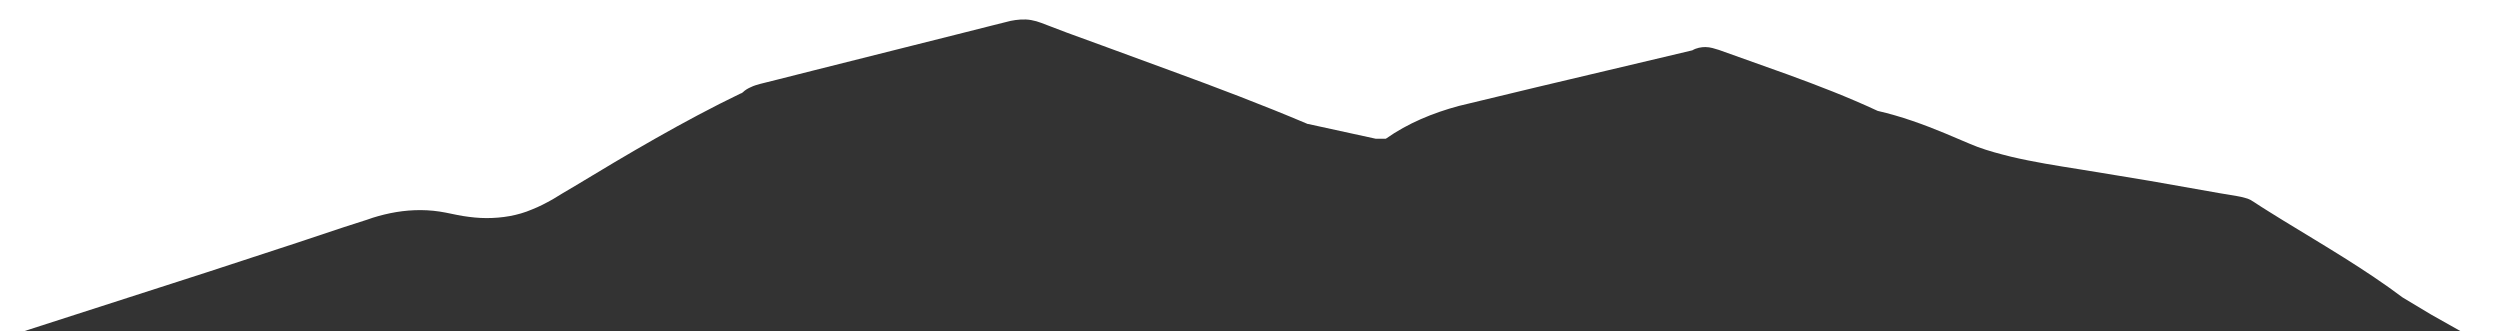
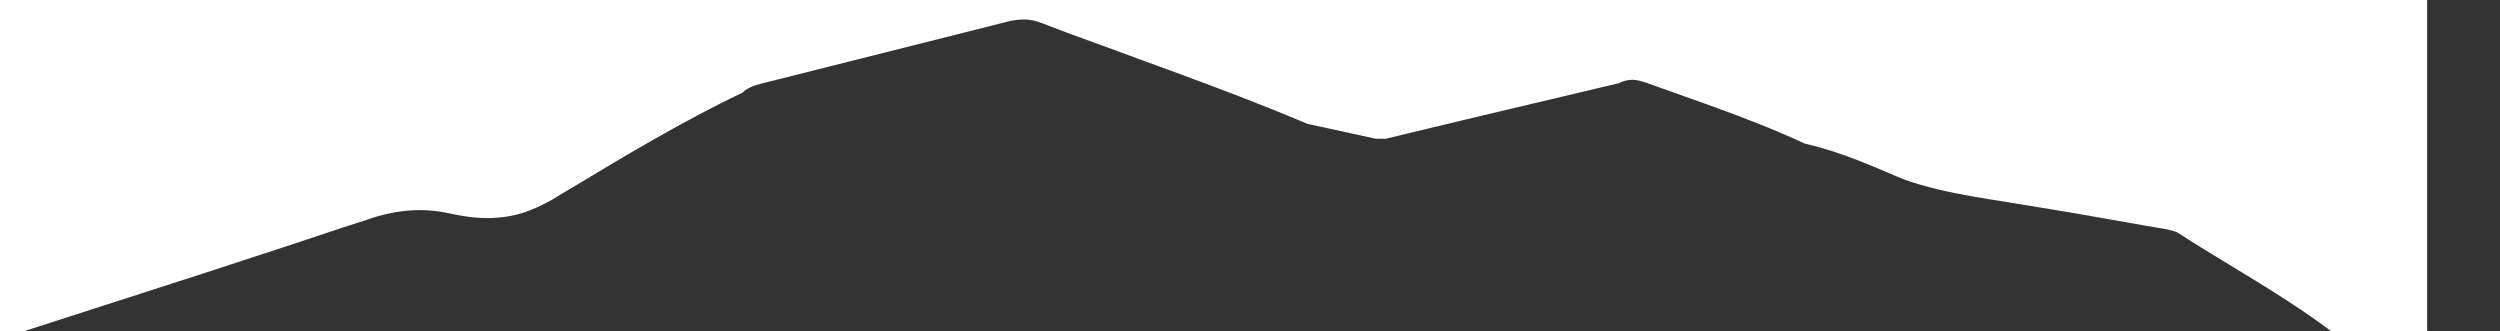
<svg xmlns="http://www.w3.org/2000/svg" version="1.1" id="Livello_1" x="0px" y="0px" viewBox="0 0 611 80.9" style="enable-background:new 0 0 611 80.9;" xml:space="preserve">
  <rect x="0" y="0" width="611" height="80.9" fill="#333333" stroke="none" />
  <style type="text/css">
	.st0{fill:#FFFFFF;}
</style>
  <g>
-     <path class="st0" d="M0,0v80.9h6l44.7-14.4L73,59.2l11.1-3.7l5.6-1.8c1.9-0.7,3.8-1.2,5.7-1.6c3.9-0.8,8-1,12-0.4   c2,0.3,3.9,0.8,5.8,1.1s3.8,0.5,5.7,0.5c3.8,0,7.6-0.6,11.1-2.1c1.8-0.7,3.5-1.6,5.1-2.5c1.6-1,3.3-2,5-3   c13.4-8.1,26.9-16.1,41-22.9l-0.1,0.1l0.5-0.3c0.6-0.6,1.3-1,2-1.3c0.8-0.4,1.6-0.6,2.3-0.8c1.5-0.4,2.9-0.7,4.4-1.1l8.7-2.2   l17.5-4.4l17.5-4.4l8.7-2.2c1.5-0.4,2.8-0.7,4.4-1.1c1.5-0.3,3.3-0.5,5-0.2c0.4,0.1,0.8,0.2,1.3,0.3c0.4,0.1,0.8,0.3,1.2,0.4   l2.1,0.8l4.2,1.6l8.5,3.1l16.9,6.2c11.2,4.1,22.3,8.3,33.4,13h0.1l16.5,3.6h2.5c5.4-3.8,11.5-6.3,17.8-8l19.1-4.6l38-9   c1-0.6,2.2-0.8,3.2-0.8c1.2,0,2.3,0.4,3.3,0.7l5.6,2l11.2,4c7.4,2.7,14.7,5.5,22,8.9l0,0c5.7,1.3,11.2,3.3,16.5,5.5   c2.7,1.1,5.3,2.3,7.9,3.3c2.7,1,5.4,1.7,8.2,2.4c5.5,1.3,11.2,2.2,16.9,3.1c5.7,0.9,11.4,1.9,17,2.8l17,3l4.2,0.7   c0.7,0.1,1.5,0.3,2.2,0.5c0.4,0.1,0.7,0.2,1.1,0.4c0.2,0.1,0.4,0.2,0.5,0.3l0.5,0.3c2.4,1.6,4.9,3.1,7.3,4.6   c9.8,6,19.8,11.8,29,18.7c2.3,1.4,4.7,2.8,7,4.2l7.1,4h9.7V0H0z" />
+     <path class="st0" d="M0,0v80.9h6l44.7-14.4L73,59.2l11.1-3.7l5.6-1.8c1.9-0.7,3.8-1.2,5.7-1.6c3.9-0.8,8-1,12-0.4   c2,0.3,3.9,0.8,5.8,1.1s3.8,0.5,5.7,0.5c3.8,0,7.6-0.6,11.1-2.1c1.8-0.7,3.5-1.6,5.1-2.5c1.6-1,3.3-2,5-3   c13.4-8.1,26.9-16.1,41-22.9l-0.1,0.1l0.5-0.3c0.6-0.6,1.3-1,2-1.3c0.8-0.4,1.6-0.6,2.3-0.8c1.5-0.4,2.9-0.7,4.4-1.1l8.7-2.2   l17.5-4.4l17.5-4.4l8.7-2.2c1.5-0.4,2.8-0.7,4.4-1.1c1.5-0.3,3.3-0.5,5-0.2c0.4,0.1,0.8,0.2,1.3,0.3c0.4,0.1,0.8,0.3,1.2,0.4   l2.1,0.8l4.2,1.6l8.5,3.1l16.9,6.2c11.2,4.1,22.3,8.3,33.4,13h0.1l16.5,3.6h2.5l19.1-4.6l38-9   c1-0.6,2.2-0.8,3.2-0.8c1.2,0,2.3,0.4,3.3,0.7l5.6,2l11.2,4c7.4,2.7,14.7,5.5,22,8.9l0,0c5.7,1.3,11.2,3.3,16.5,5.5   c2.7,1.1,5.3,2.3,7.9,3.3c2.7,1,5.4,1.7,8.2,2.4c5.5,1.3,11.2,2.2,16.9,3.1c5.7,0.9,11.4,1.9,17,2.8l17,3l4.2,0.7   c0.7,0.1,1.5,0.3,2.2,0.5c0.4,0.1,0.7,0.2,1.1,0.4c0.2,0.1,0.4,0.2,0.5,0.3l0.5,0.3c2.4,1.6,4.9,3.1,7.3,4.6   c9.8,6,19.8,11.8,29,18.7c2.3,1.4,4.7,2.8,7,4.2l7.1,4h9.7V0H0z" />
  </g>
</svg>